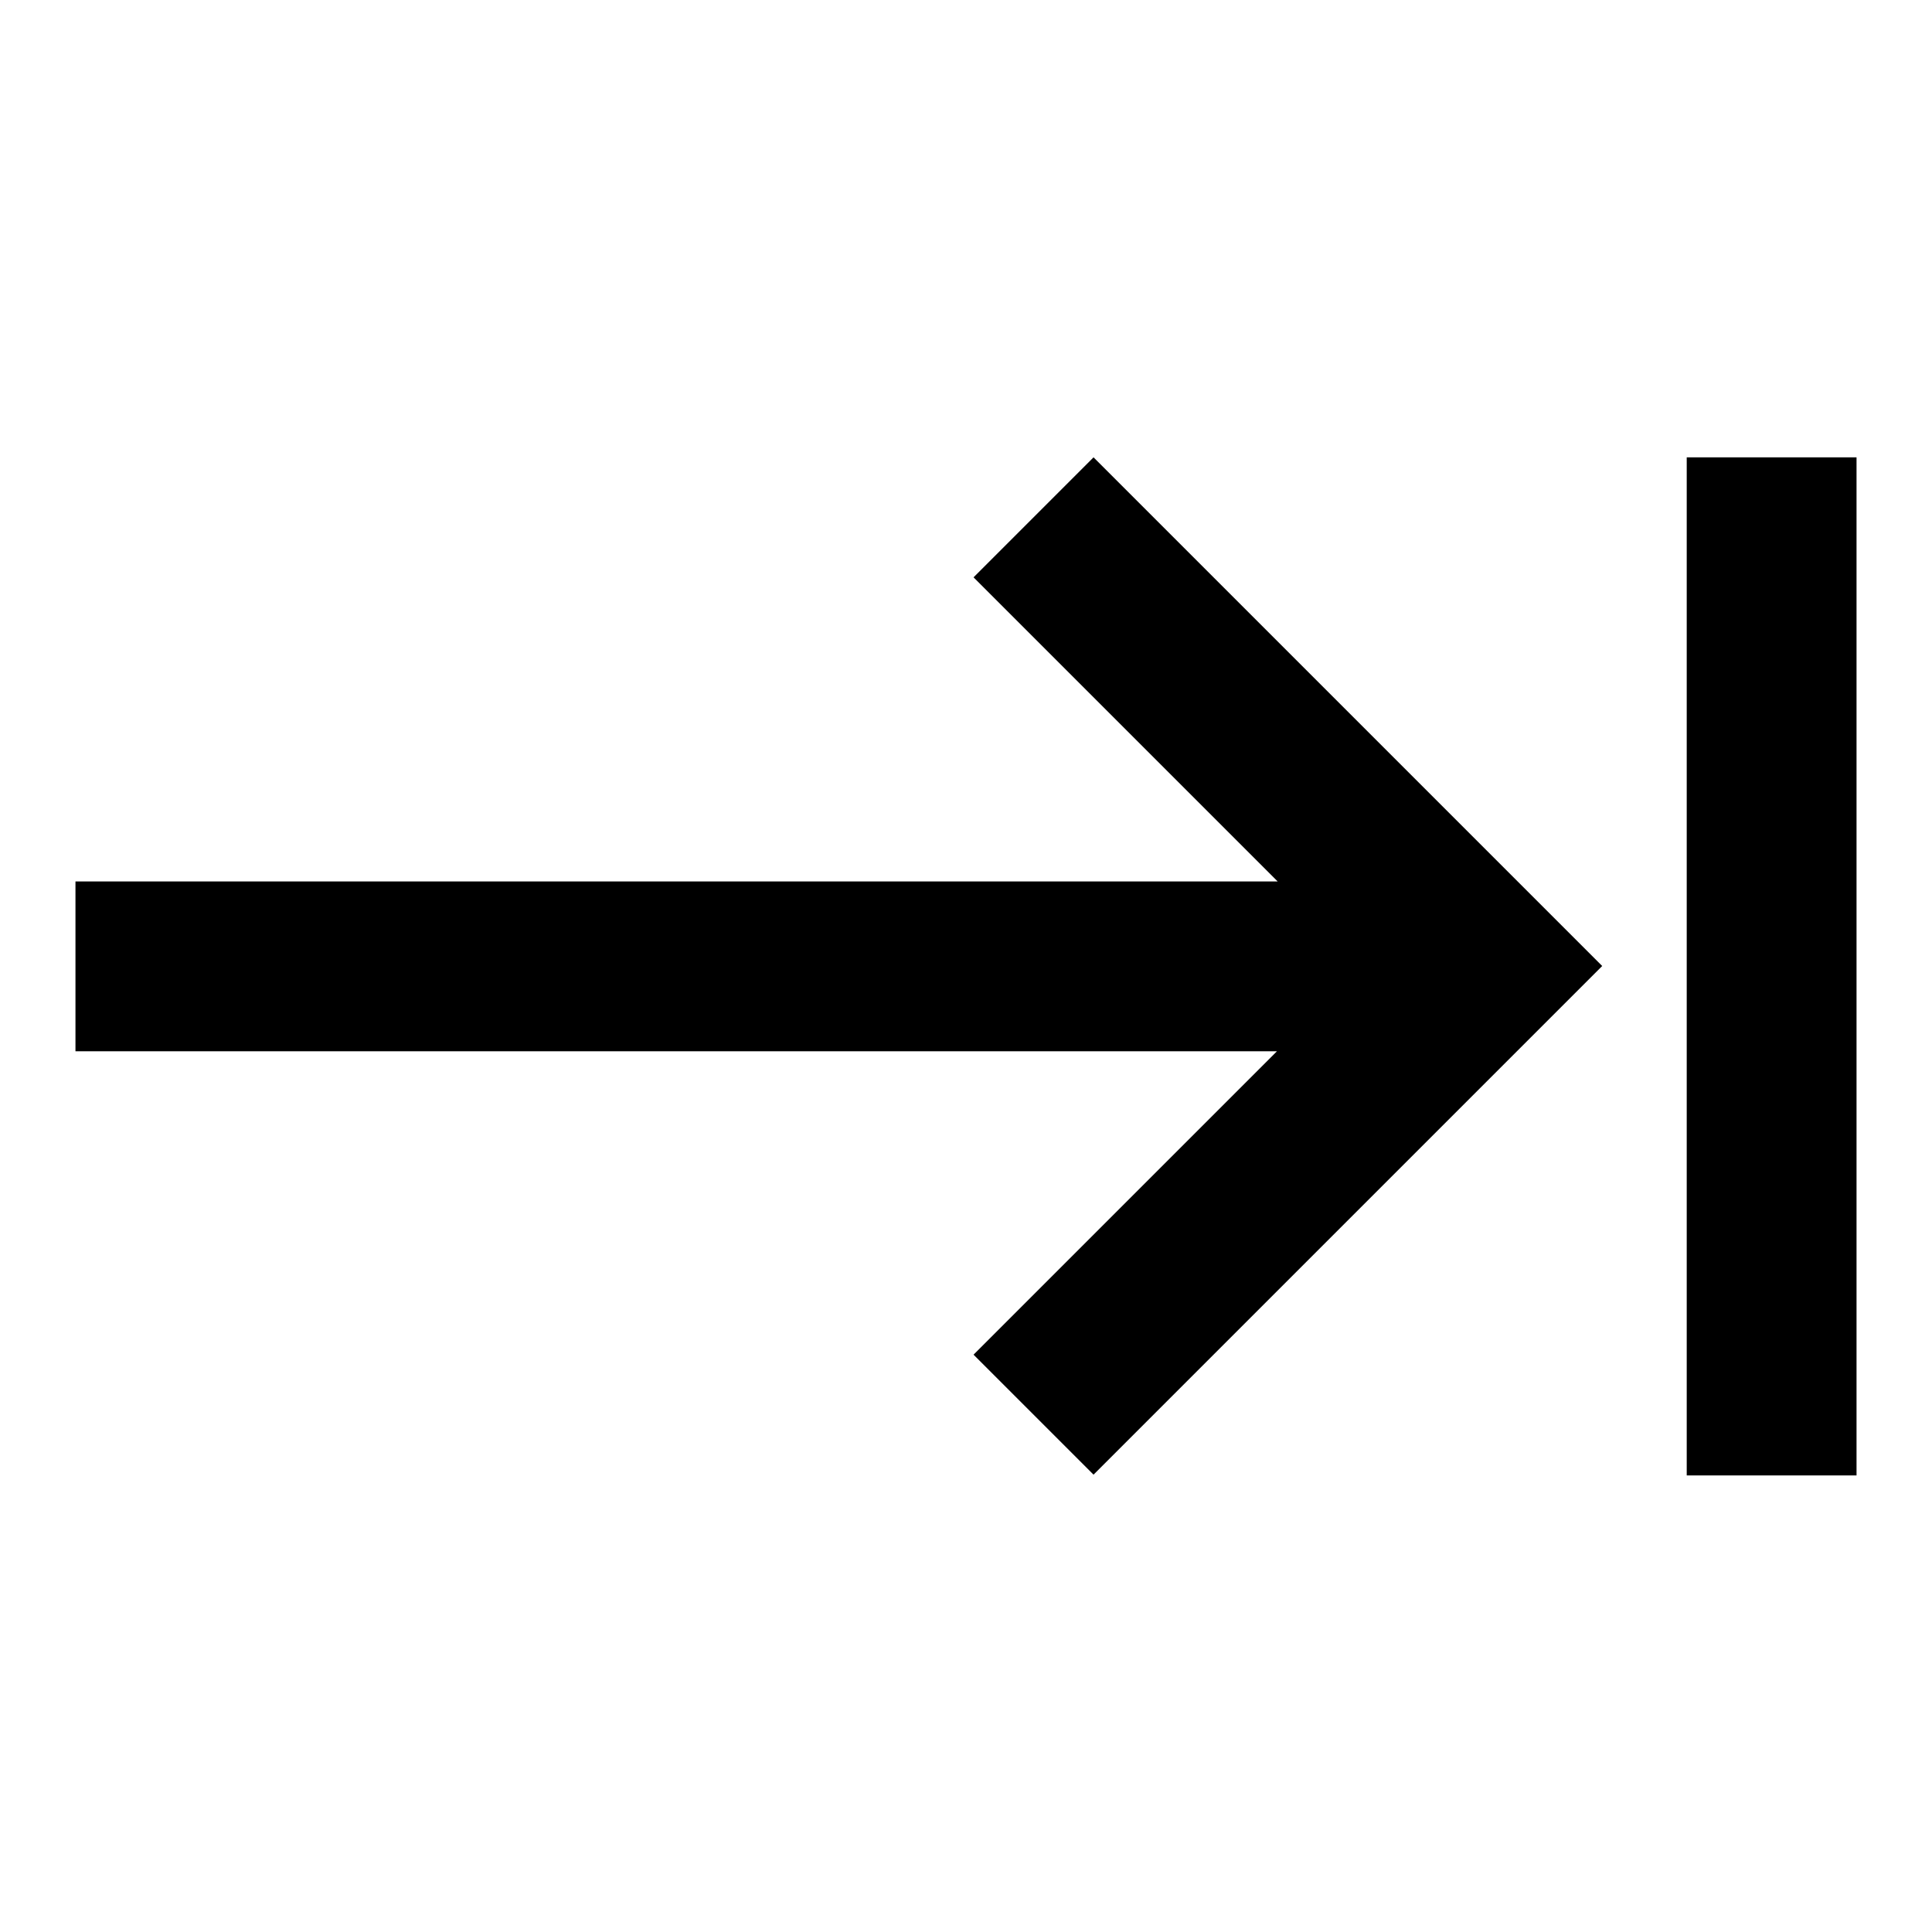
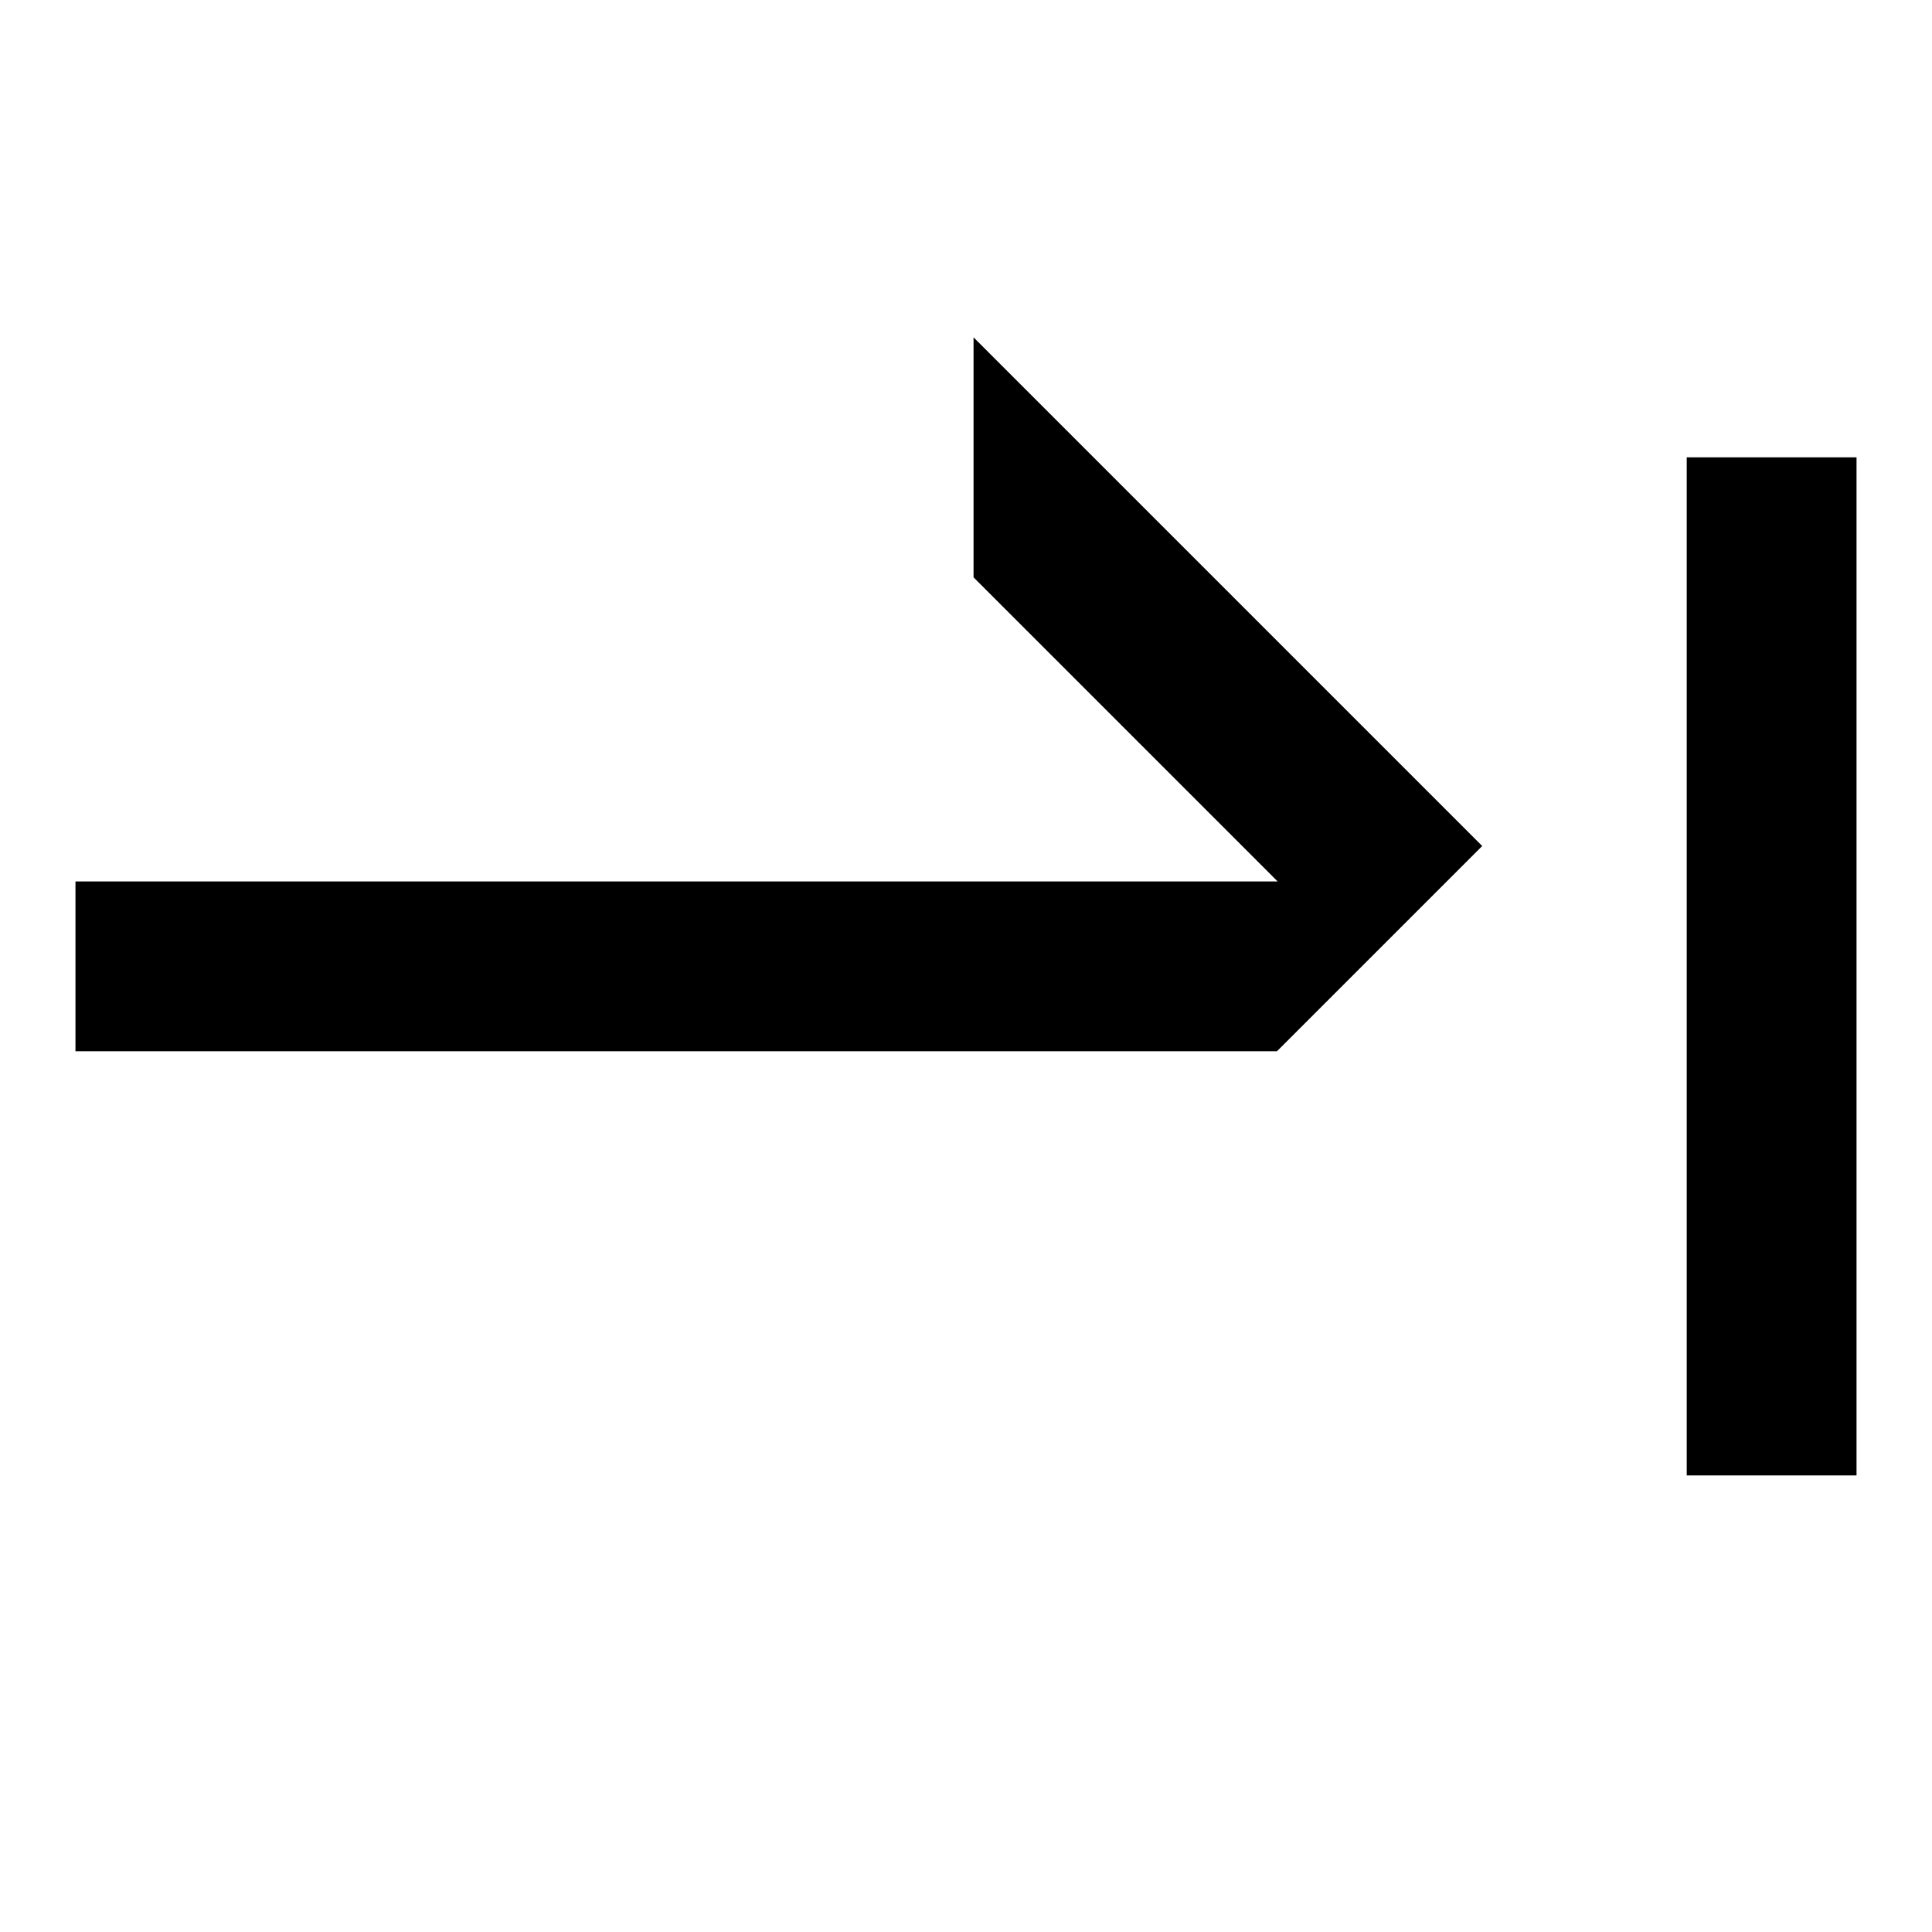
<svg xmlns="http://www.w3.org/2000/svg" version="1.1" x="0px" y="0px" viewBox="0 0 256 256" enable-background="new 0 0 256 256" xml:space="preserve">
  <g>
-     <path fill="#000000" d="M129,76.5l40.3,40.3H10v22.5h159.2L129,179.5l15.9,15.9l67.4-67.4l-67.4-67.4L129,76.5z M223.5,60.6v134.9 H246V60.6H223.5z" />
+     <path fill="#000000" d="M129,76.5l40.3,40.3H10v22.5h159.2L129,179.5l67.4-67.4l-67.4-67.4L129,76.5z M223.5,60.6v134.9 H246V60.6H223.5z" />
  </g>
</svg>